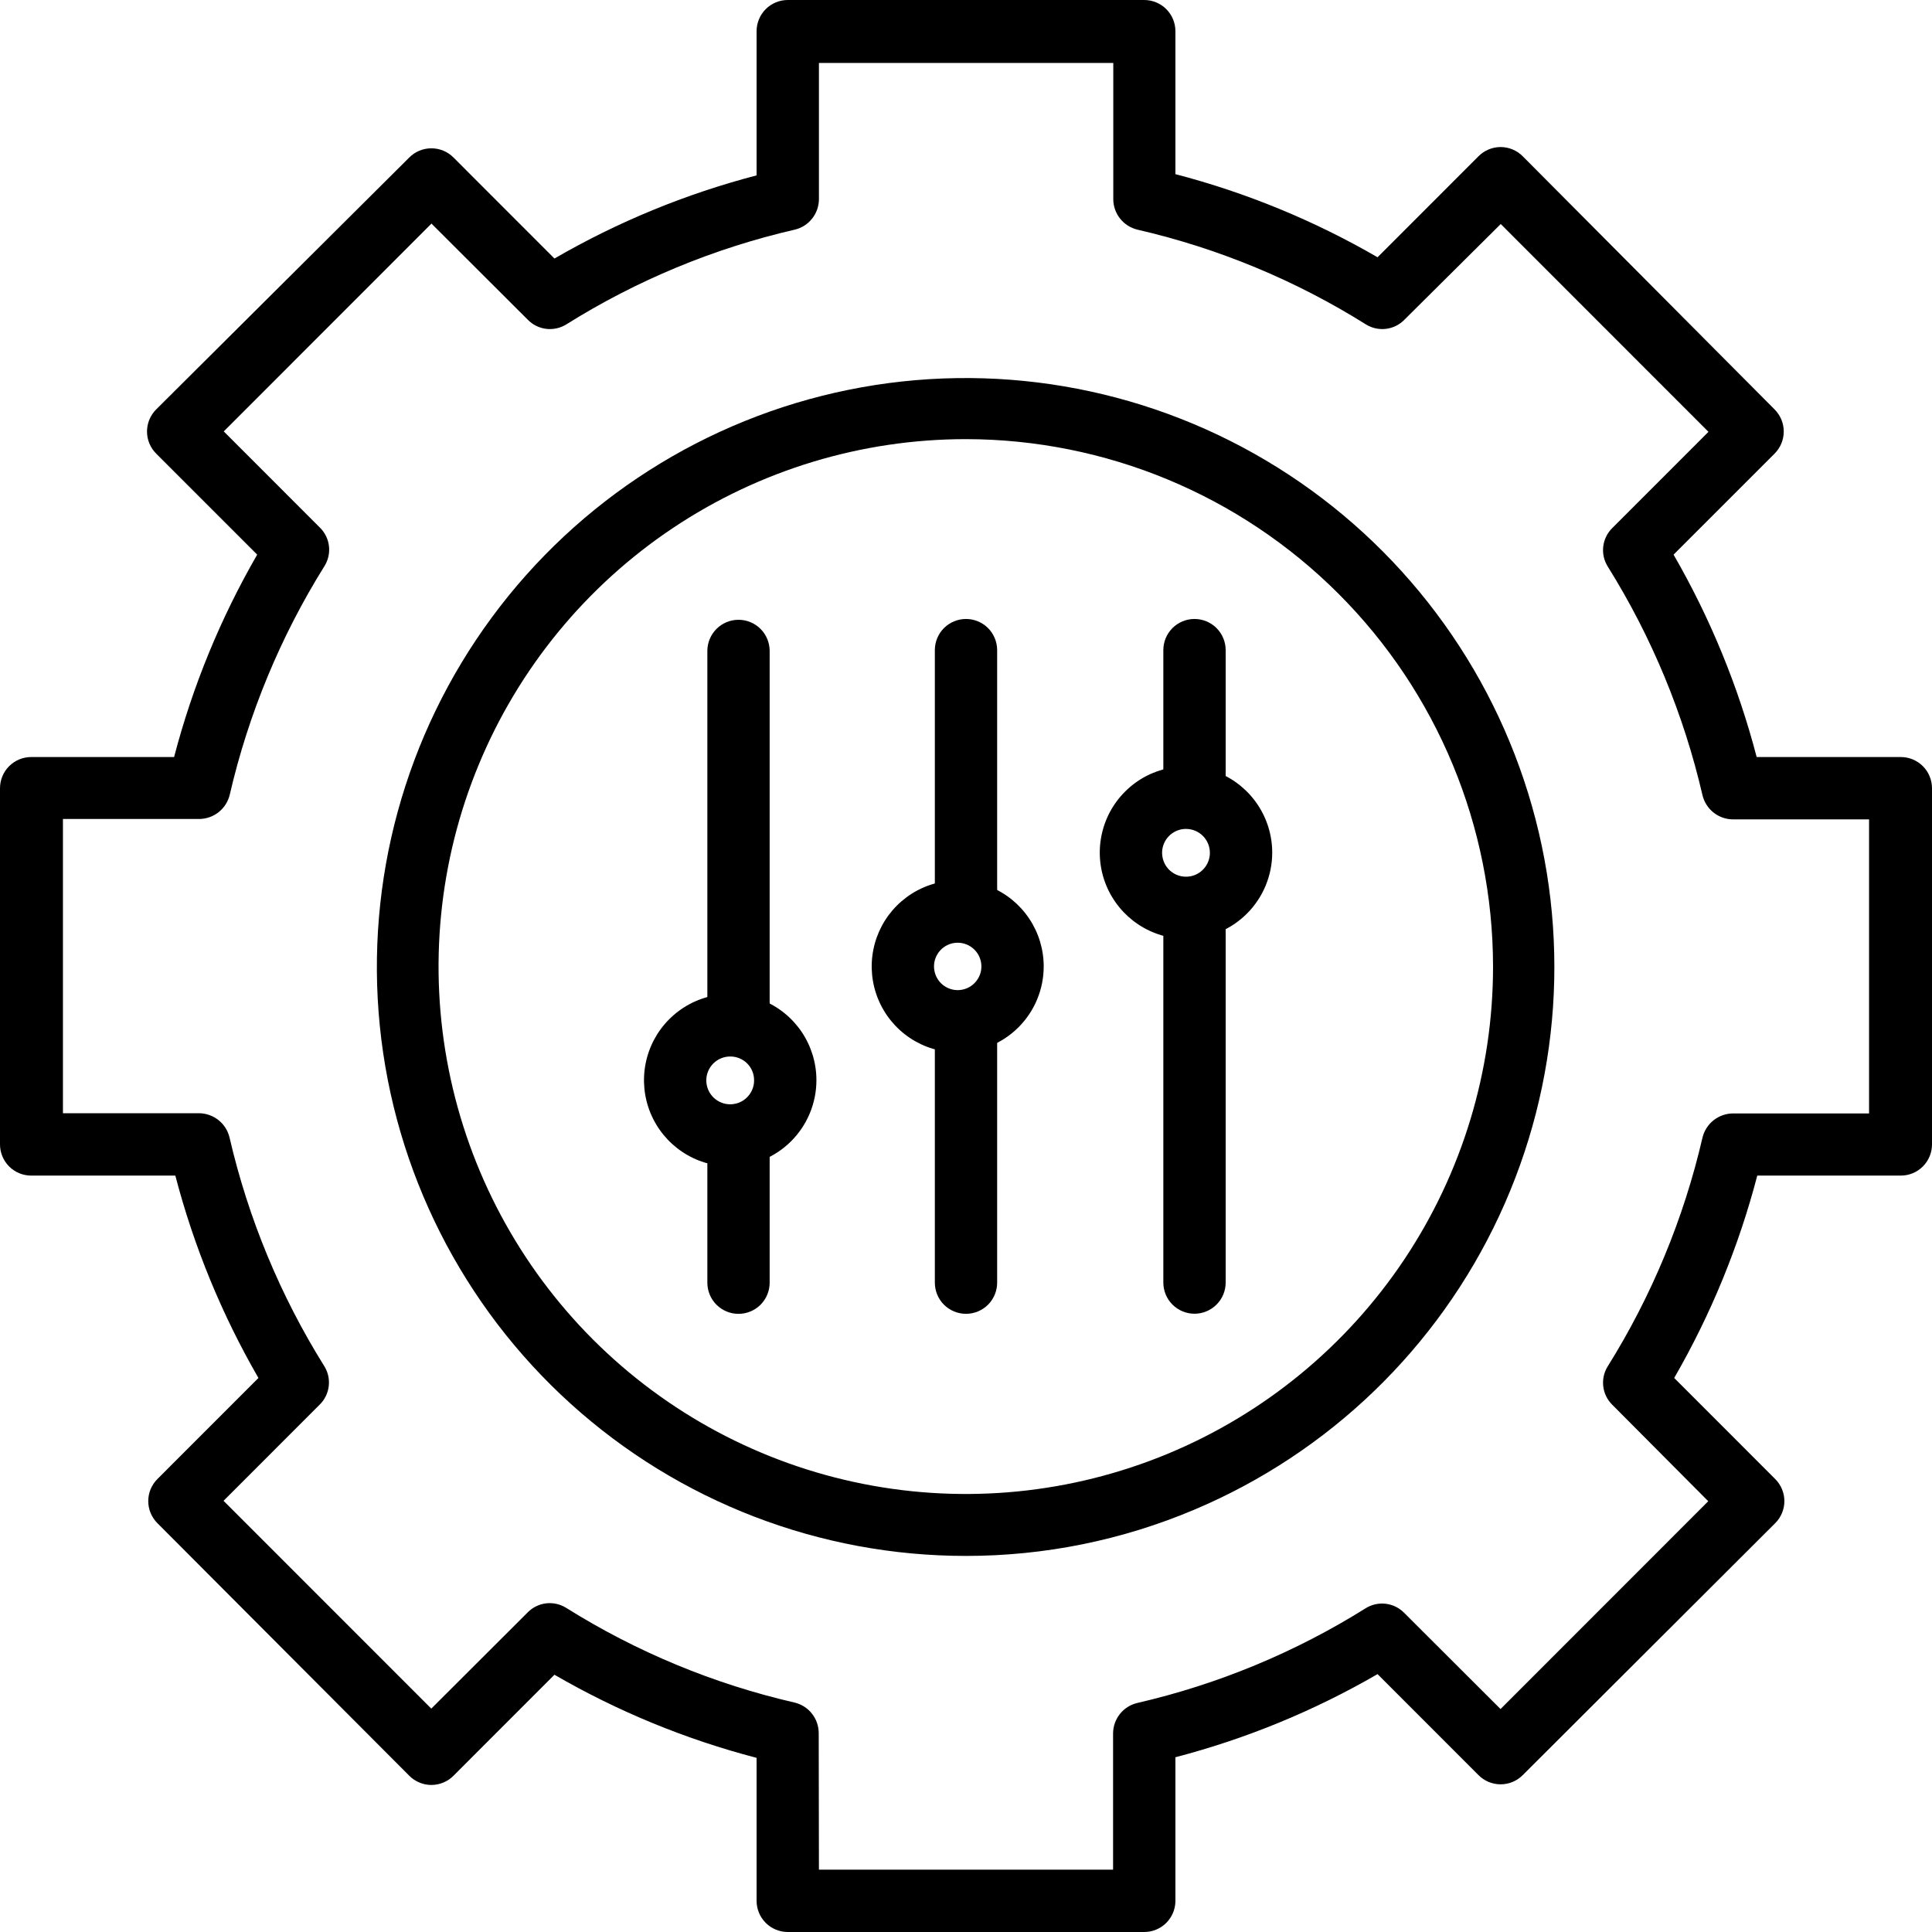
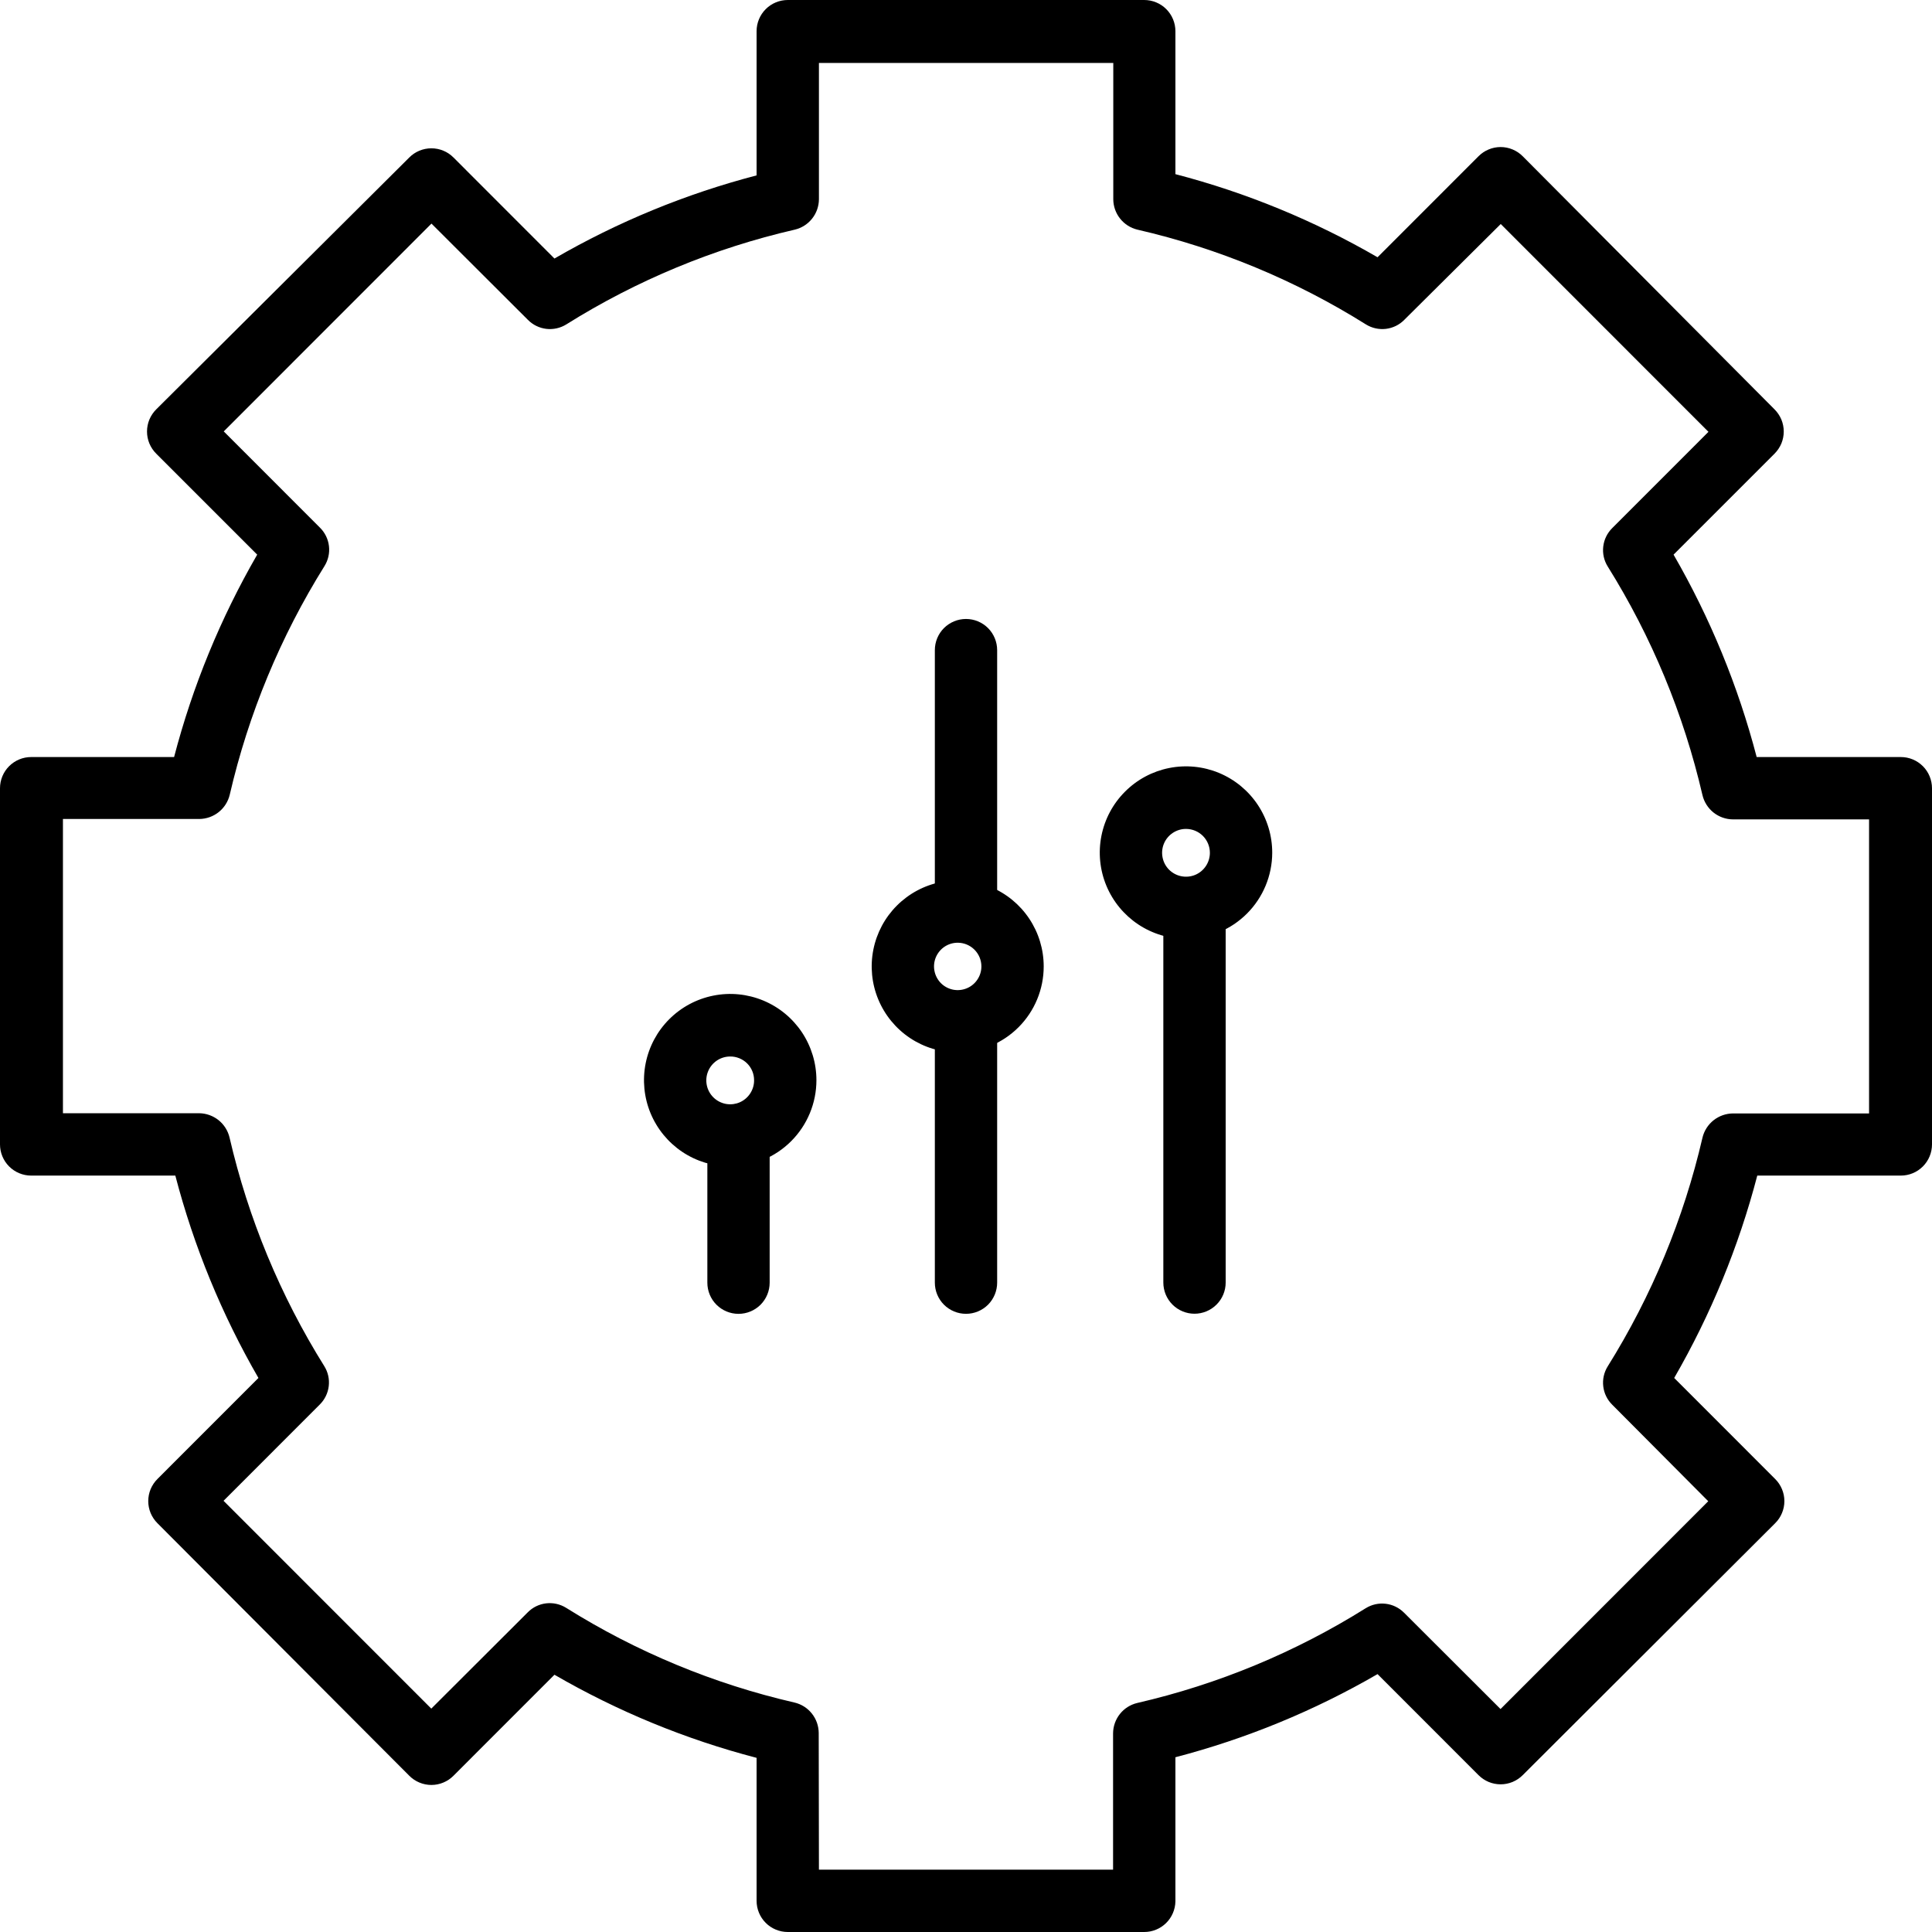
<svg xmlns="http://www.w3.org/2000/svg" width="64" height="64" viewBox="0 0 64 64" fill="none">
  <path d="M24.189 38.639C23.624 38.639 23.072 38.472 22.602 38.158C22.133 37.844 21.767 37.398 21.55 36.876C21.334 36.354 21.278 35.779 21.388 35.225C21.498 34.671 21.77 34.162 22.169 33.763C22.569 33.363 23.078 33.091 23.632 32.981C24.186 32.87 24.76 32.927 25.282 33.143C25.804 33.359 26.25 33.726 26.564 34.195C26.877 34.665 27.045 35.218 27.045 35.783C27.045 36.54 26.744 37.267 26.208 37.803C25.673 38.339 24.946 38.639 24.189 38.639ZM24.189 34.998C24.032 34.998 23.879 35.044 23.748 35.132C23.618 35.219 23.517 35.343 23.457 35.488C23.397 35.633 23.382 35.793 23.413 35.947C23.444 36.1 23.52 36.241 23.632 36.352C23.743 36.462 23.885 36.537 24.039 36.567C24.193 36.596 24.352 36.58 24.497 36.519C24.641 36.458 24.764 36.355 24.85 36.224C24.936 36.093 24.982 35.94 24.98 35.783C24.98 35.679 24.96 35.576 24.92 35.481C24.88 35.385 24.822 35.298 24.748 35.225C24.674 35.152 24.587 35.095 24.491 35.056C24.395 35.017 24.293 34.997 24.189 34.998Z" fill="black" />
  <path d="M39.294 31.1C38.729 31.102 38.176 30.935 37.705 30.622C37.234 30.308 36.867 29.862 36.65 29.34C36.433 28.818 36.376 28.243 36.486 27.688C36.596 27.133 36.868 26.623 37.268 26.224C37.668 25.823 38.177 25.551 38.732 25.441C39.287 25.331 39.861 25.388 40.384 25.605C40.906 25.823 41.352 26.19 41.665 26.661C41.978 27.131 42.145 27.685 42.144 28.25C42.142 29.006 41.841 29.73 41.307 30.264C40.773 30.798 40.05 31.099 39.294 31.1ZM39.294 27.459C39.138 27.457 38.984 27.503 38.853 27.589C38.722 27.675 38.619 27.798 38.558 27.943C38.497 28.087 38.481 28.247 38.511 28.401C38.54 28.555 38.615 28.696 38.725 28.808C38.836 28.919 38.977 28.995 39.131 29.026C39.284 29.057 39.444 29.042 39.589 28.983C39.734 28.923 39.858 28.821 39.945 28.691C40.032 28.561 40.079 28.407 40.079 28.25C40.079 28.042 39.996 27.841 39.85 27.693C39.703 27.545 39.503 27.461 39.294 27.459Z" fill="black" />
  <path d="M31.725 34.864C31.162 34.864 30.611 34.697 30.142 34.384C29.674 34.071 29.308 33.625 29.093 33.105C28.877 32.584 28.821 32.011 28.931 31.458C29.041 30.905 29.312 30.397 29.71 29.999C30.109 29.6 30.616 29.329 31.169 29.219C31.722 29.109 32.295 29.165 32.815 29.381C33.336 29.597 33.781 29.962 34.094 30.431C34.407 30.899 34.574 31.45 34.574 32.014C34.574 32.77 34.274 33.495 33.74 34.029C33.205 34.564 32.481 34.864 31.725 34.864ZM31.725 31.229C31.57 31.229 31.418 31.275 31.289 31.361C31.16 31.448 31.06 31.57 31 31.714C30.941 31.857 30.925 32.015 30.956 32.167C30.986 32.319 31.061 32.459 31.17 32.569C31.28 32.679 31.42 32.753 31.572 32.784C31.724 32.814 31.882 32.798 32.025 32.739C32.169 32.68 32.291 32.579 32.377 32.45C32.464 32.321 32.51 32.169 32.51 32.014C32.51 31.806 32.427 31.606 32.28 31.459C32.133 31.312 31.933 31.229 31.725 31.229Z" fill="black" />
-   <path d="M32.001 51.542C27.164 51.545 22.499 49.75 18.911 46.507C15.322 43.263 13.067 38.801 12.582 33.987C12.098 29.173 13.419 24.351 16.289 20.457C19.158 16.562 23.372 13.874 28.112 12.912C32.852 11.951 37.78 12.786 41.94 15.255C46.099 17.724 49.193 21.651 50.621 26.273C52.049 30.895 51.709 35.884 49.666 40.27C47.624 44.655 44.026 48.125 39.57 50.007C37.176 51.021 34.601 51.543 32.001 51.542ZM32.001 14.547C28.546 14.546 25.168 15.57 22.294 17.489C19.421 19.408 17.181 22.137 15.859 25.33C14.536 28.522 14.189 32.036 14.863 35.426C15.537 38.815 17.2 41.929 19.643 44.373C22.086 46.817 25.199 48.481 28.588 49.155C31.977 49.829 35.489 49.482 38.681 48.159C41.872 46.836 44.6 44.595 46.519 41.721C48.437 38.847 49.461 35.468 49.459 32.012C49.454 27.382 47.613 22.943 44.34 19.669C41.067 16.395 36.629 14.553 32.001 14.547Z" fill="black" />
  <path d="M37.904 64H26.096C25.822 64 25.559 63.891 25.366 63.698C25.172 63.504 25.063 63.241 25.063 62.967V58.231C22.717 57.62 20.465 56.693 18.367 55.478L15.023 58.823C14.927 58.92 14.813 58.997 14.687 59.049C14.561 59.102 14.426 59.129 14.29 59.129C14.154 59.129 14.019 59.102 13.893 59.049C13.767 58.997 13.653 58.92 13.557 58.823L5.216 50.459C5.12 50.363 5.043 50.249 4.99 50.123C4.938 49.997 4.911 49.862 4.911 49.726C4.911 49.59 4.938 49.455 4.99 49.329C5.043 49.203 5.12 49.089 5.216 48.993L8.561 45.647C7.347 43.546 6.421 41.291 5.808 38.943H1.032C0.758 38.943 0.496 38.834 0.302 38.64C0.109 38.446 0 38.184 0 37.91V26.111C0 25.837 0.109 25.574 0.302 25.381C0.496 25.187 0.758 25.078 1.032 25.078H5.767C6.38 22.73 7.306 20.475 8.52 18.373L5.175 15.028C5.078 14.932 5.002 14.817 4.949 14.692C4.897 14.566 4.87 14.431 4.87 14.294C4.87 14.158 4.897 14.023 4.949 13.897C5.002 13.772 5.078 13.657 5.175 13.561L13.557 5.218C13.653 5.121 13.767 5.044 13.893 4.992C14.019 4.94 14.154 4.913 14.29 4.913C14.426 4.913 14.561 4.94 14.687 4.992C14.813 5.044 14.927 5.121 15.023 5.218L18.367 8.564C20.465 7.348 22.717 6.422 25.063 5.81V1.033C25.063 0.759 25.172 0.496 25.366 0.302C25.559 0.109 25.822 0 26.096 0H37.904C38.178 0 38.441 0.109 38.634 0.302C38.828 0.496 38.937 0.759 38.937 1.033V5.769C41.283 6.38 43.535 7.307 45.633 8.522L48.977 5.177C49.073 5.08 49.187 5.003 49.313 4.951C49.439 4.898 49.574 4.871 49.71 4.871C49.846 4.871 49.981 4.898 50.107 4.951C50.233 5.003 50.347 5.08 50.443 5.177L58.784 13.561C58.88 13.657 58.957 13.772 59.01 13.897C59.062 14.023 59.089 14.158 59.089 14.294C59.089 14.431 59.062 14.566 59.01 14.692C58.957 14.817 58.88 14.932 58.784 15.028L55.439 18.373C56.653 20.475 57.579 22.73 58.192 25.078H62.968C63.242 25.078 63.504 25.187 63.698 25.381C63.891 25.574 64 25.837 64 26.111V37.91C64 38.184 63.891 38.446 63.698 38.64C63.504 38.834 63.242 38.943 62.968 38.943H58.212C57.599 41.291 56.673 43.546 55.46 45.647L58.804 48.993C58.901 49.089 58.978 49.203 59.03 49.329C59.083 49.455 59.11 49.59 59.11 49.726C59.11 49.862 59.083 49.997 59.03 50.123C58.978 50.249 58.901 50.363 58.804 50.459L50.443 58.803C50.347 58.899 50.233 58.976 50.107 59.029C49.981 59.081 49.846 59.108 49.71 59.108C49.574 59.108 49.439 59.081 49.313 59.029C49.187 58.976 49.073 58.899 48.977 58.803L45.633 55.457C43.535 56.673 41.283 57.599 38.937 58.211V62.988C38.931 63.258 38.82 63.516 38.627 63.705C38.434 63.894 38.175 64 37.904 64ZM27.128 61.935H36.872V57.419C36.874 57.186 36.953 56.961 37.098 56.778C37.242 56.596 37.444 56.468 37.67 56.414C40.351 55.796 42.909 54.735 45.24 53.275C45.438 53.152 45.672 53.099 45.904 53.127C46.135 53.154 46.35 53.26 46.514 53.426L49.707 56.614L56.588 49.73L53.409 46.535C53.243 46.372 53.137 46.157 53.11 45.925C53.082 45.694 53.134 45.46 53.258 45.262C54.715 42.929 55.775 40.37 56.396 37.69C56.45 37.461 56.579 37.258 56.762 37.112C56.946 36.966 57.173 36.886 57.407 36.884H61.915V27.143H57.407C57.173 27.142 56.946 27.062 56.762 26.916C56.579 26.77 56.45 26.566 56.396 26.338C55.775 23.658 54.715 21.099 53.258 18.766C53.134 18.568 53.082 18.334 53.11 18.102C53.137 17.871 53.243 17.656 53.409 17.492L56.595 14.305L49.714 7.421L46.52 10.594C46.357 10.761 46.142 10.866 45.91 10.894C45.679 10.921 45.445 10.869 45.247 10.746C42.916 9.285 40.358 8.224 37.677 7.607C37.451 7.553 37.249 7.424 37.105 7.242C36.96 7.06 36.88 6.834 36.879 6.602V2.086H27.128V6.602C27.126 6.834 27.047 7.06 26.902 7.242C26.758 7.424 26.556 7.553 26.329 7.607C23.649 8.224 21.091 9.285 18.76 10.746C18.562 10.869 18.328 10.921 18.096 10.894C17.865 10.866 17.65 10.761 17.486 10.594L14.293 7.407L7.412 14.291L10.598 17.478C10.764 17.642 10.87 17.857 10.897 18.088C10.925 18.32 10.872 18.554 10.749 18.752C9.292 21.085 8.232 23.644 7.611 26.324C7.557 26.552 7.428 26.756 7.245 26.902C7.061 27.048 6.834 27.128 6.6 27.13H2.085V36.877H6.593C6.827 36.879 7.054 36.959 7.238 37.105C7.421 37.251 7.55 37.455 7.604 37.683C8.225 40.363 9.285 42.922 10.742 45.255C10.866 45.453 10.918 45.687 10.89 45.918C10.863 46.15 10.757 46.365 10.591 46.529L7.405 49.716L14.287 56.6L17.48 53.413C17.643 53.246 17.858 53.141 18.09 53.113C18.321 53.086 18.555 53.138 18.753 53.261C21.084 54.722 23.642 55.783 26.323 56.4C26.549 56.454 26.751 56.582 26.895 56.765C27.04 56.947 27.119 57.172 27.121 57.405L27.128 61.935Z" fill="black" />
  <path d="M32 31.229C31.726 31.229 31.464 31.12 31.27 30.927C31.076 30.733 30.968 30.47 30.968 30.197V21.537C30.968 21.263 31.076 21 31.27 20.806C31.464 20.613 31.726 20.504 32 20.504C32.274 20.504 32.536 20.613 32.73 20.806C32.923 21 33.032 21.263 33.032 21.537V30.197C33.032 30.47 32.923 30.733 32.73 30.927C32.536 31.12 32.274 31.229 32 31.229Z" fill="black" />
-   <path d="M39.569 27.457C39.296 27.457 39.033 27.348 38.839 27.154C38.646 26.961 38.537 26.698 38.537 26.424V21.537C38.537 21.263 38.646 21 38.839 20.806C39.033 20.613 39.296 20.504 39.569 20.504C39.843 20.504 40.106 20.613 40.299 20.806C40.493 21 40.602 21.263 40.602 21.537V26.424C40.602 26.698 40.493 26.961 40.299 27.154C40.106 27.348 39.843 27.457 39.569 27.457Z" fill="black" />
  <path d="M24.464 43.523C24.19 43.523 23.928 43.414 23.734 43.221C23.54 43.027 23.432 42.764 23.432 42.49V37.603C23.432 37.329 23.54 37.066 23.734 36.873C23.928 36.679 24.19 36.57 24.464 36.57C24.738 36.57 25 36.679 25.194 36.873C25.387 37.066 25.496 37.329 25.496 37.603V42.49C25.496 42.764 25.387 43.027 25.194 43.221C25 43.414 24.738 43.523 24.464 43.523Z" fill="black" />
  <path d="M32 43.522C31.726 43.522 31.464 43.413 31.27 43.22C31.076 43.026 30.968 42.763 30.968 42.489V33.83C30.968 33.556 31.076 33.293 31.27 33.099C31.464 32.906 31.726 32.797 32 32.797C32.274 32.797 32.536 32.906 32.73 33.099C32.923 33.293 33.032 33.556 33.032 33.83V42.489C33.032 42.763 32.923 43.026 32.73 43.22C32.536 43.413 32.274 43.522 32 43.522Z" fill="black" />
-   <path d="M39.569 43.519C39.296 43.519 39.033 43.41 38.839 43.216C38.646 43.023 38.537 42.76 38.537 42.486V30.095C38.537 29.821 38.646 29.559 38.839 29.365C39.033 29.171 39.296 29.062 39.569 29.062C39.843 29.062 40.106 29.171 40.299 29.365C40.493 29.559 40.602 29.821 40.602 30.095V42.486C40.602 42.76 40.493 43.023 40.299 43.216C40.106 43.41 39.843 43.519 39.569 43.519Z" fill="black" />
-   <path d="M24.464 34.987C24.19 34.987 23.928 34.879 23.734 34.685C23.54 34.491 23.432 34.229 23.432 33.955V21.564C23.432 21.29 23.54 21.027 23.734 20.834C23.928 20.64 24.19 20.531 24.464 20.531C24.738 20.531 25 20.64 25.194 20.834C25.387 21.027 25.496 21.29 25.496 21.564V33.955C25.496 34.229 25.387 34.491 25.194 34.685C25 34.879 24.738 34.987 24.464 34.987Z" fill="black" />
+   <path d="M39.569 43.519C39.296 43.519 39.033 43.41 38.839 43.216C38.646 43.023 38.537 42.76 38.537 42.486V30.095C38.537 29.821 38.646 29.559 38.839 29.365C39.033 29.171 39.296 29.062 39.569 29.062C39.843 29.062 40.106 29.171 40.299 29.365C40.493 29.559 40.602 29.821 40.602 30.095V42.486C40.602 42.76 40.493 43.023 40.299 43.216C40.106 43.41 39.843 43.519 39.569 43.519" fill="black" />
</svg>